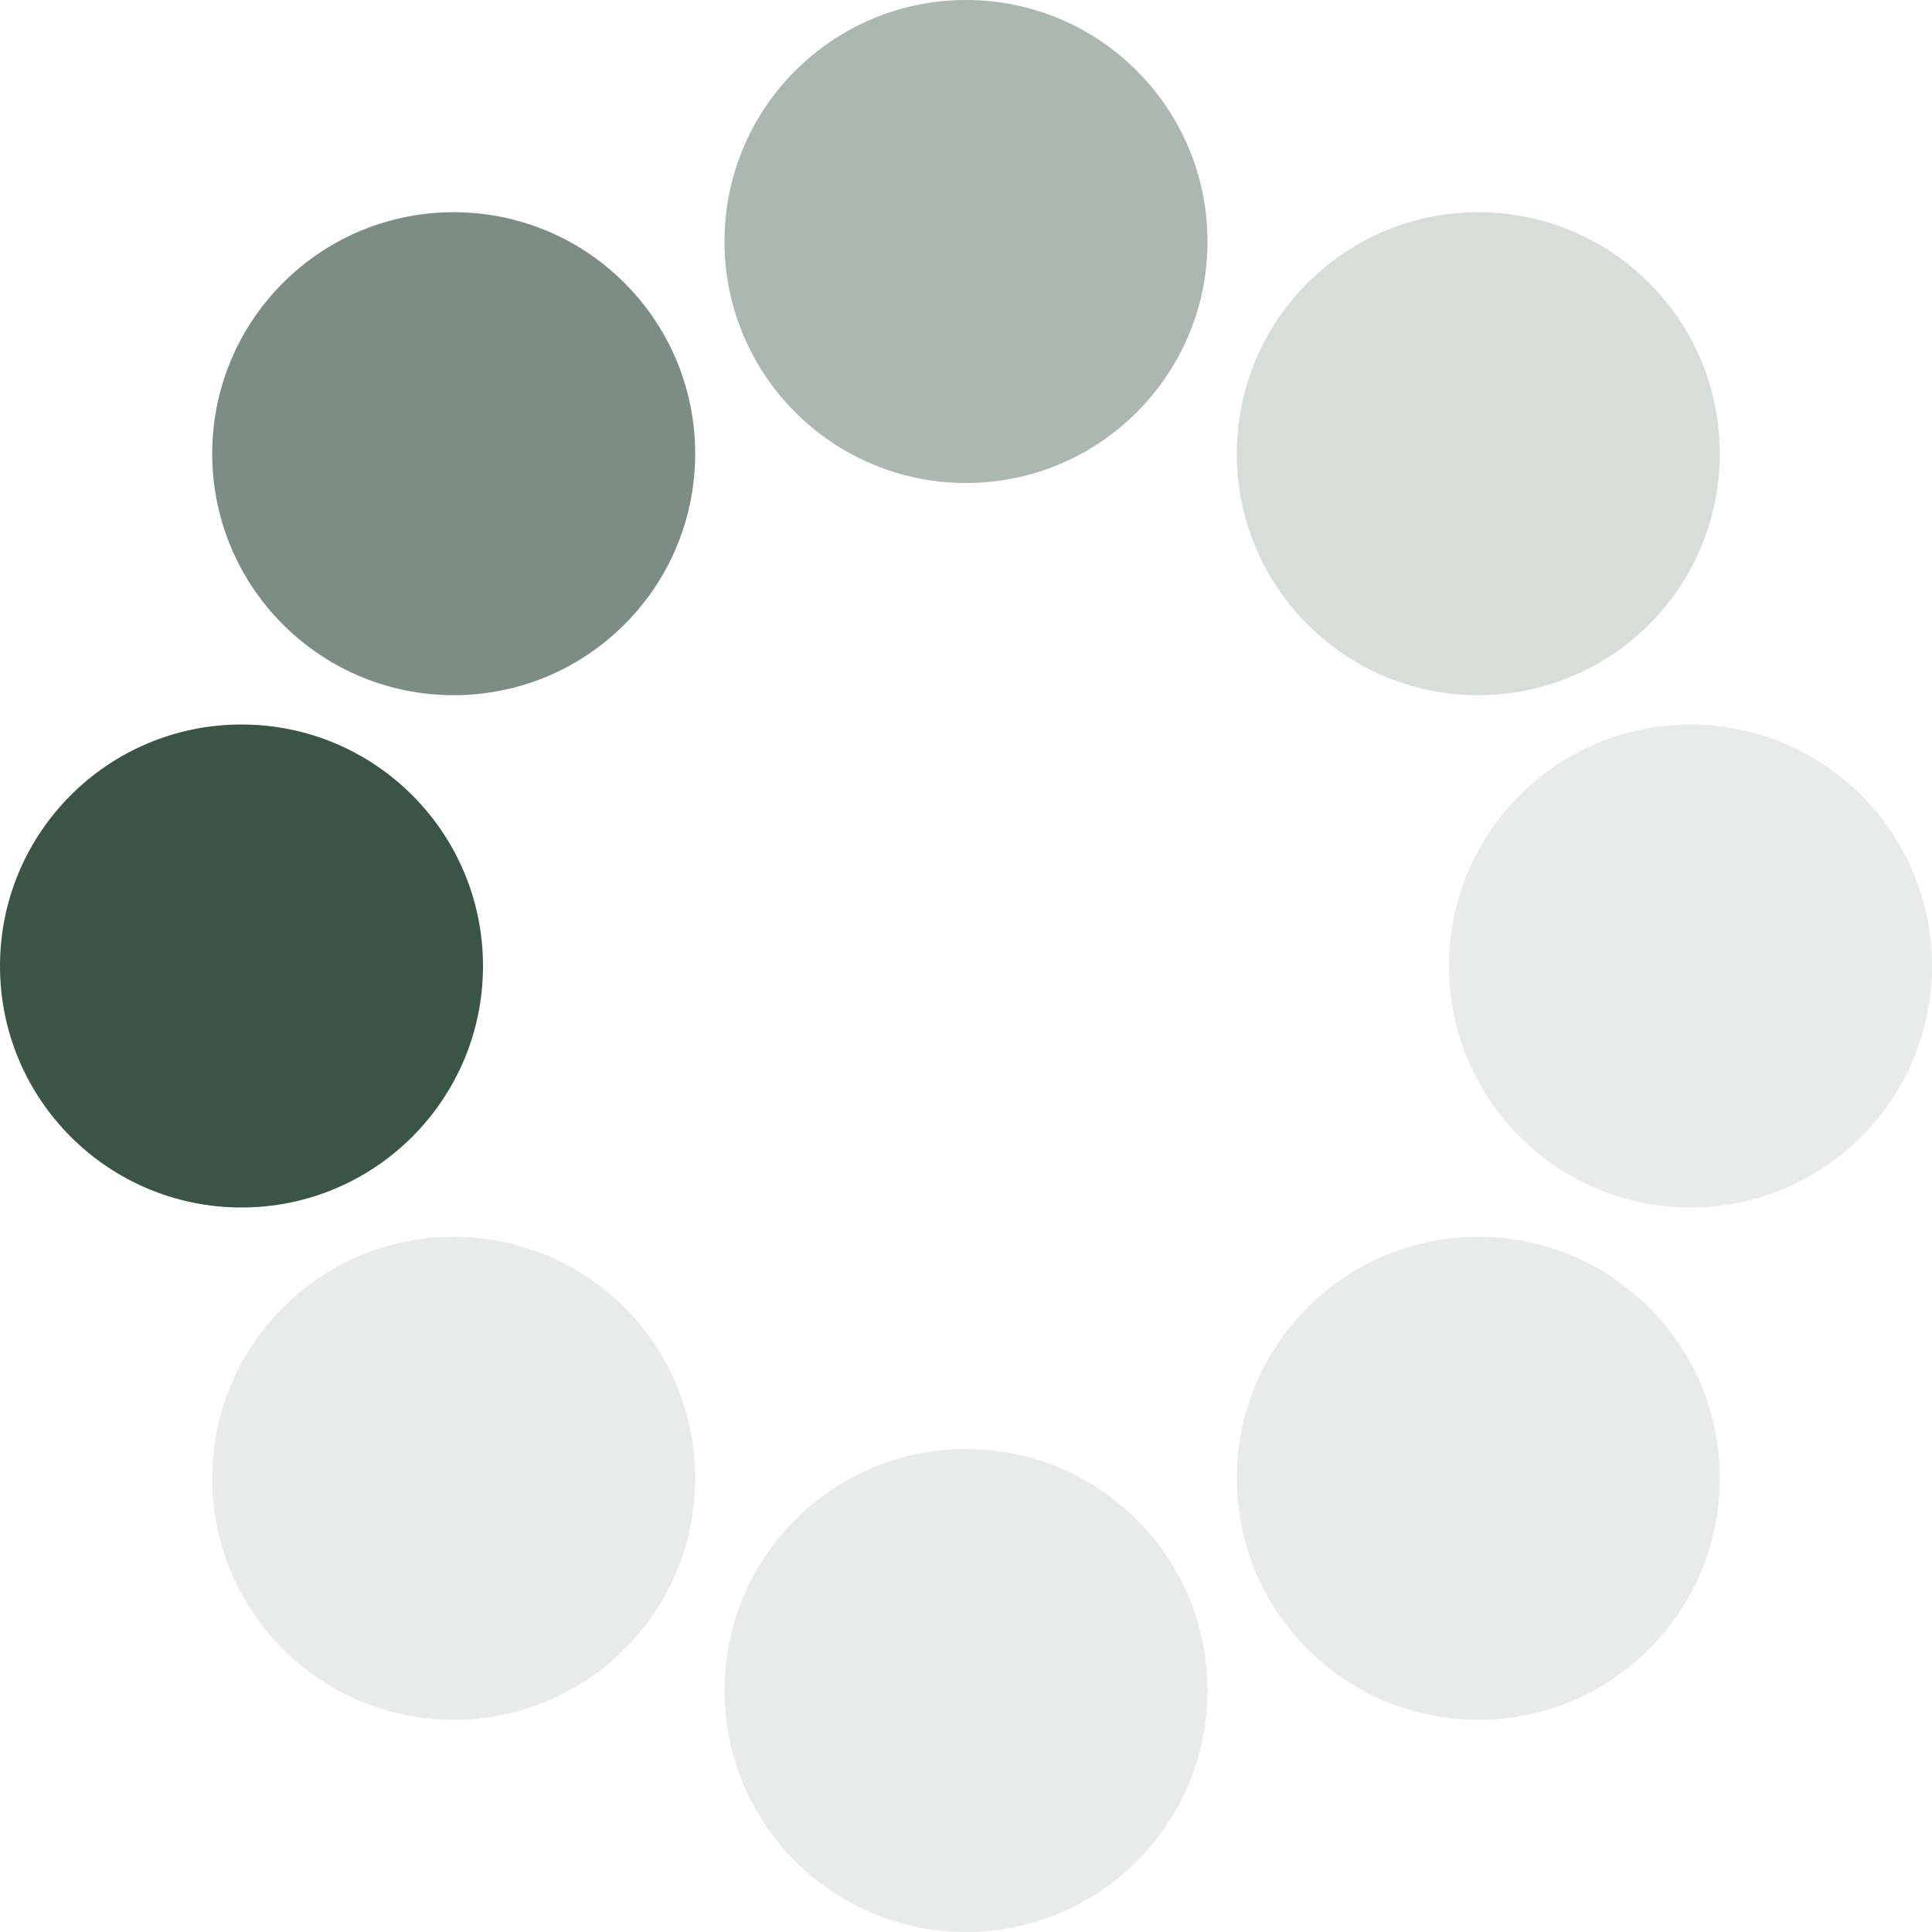
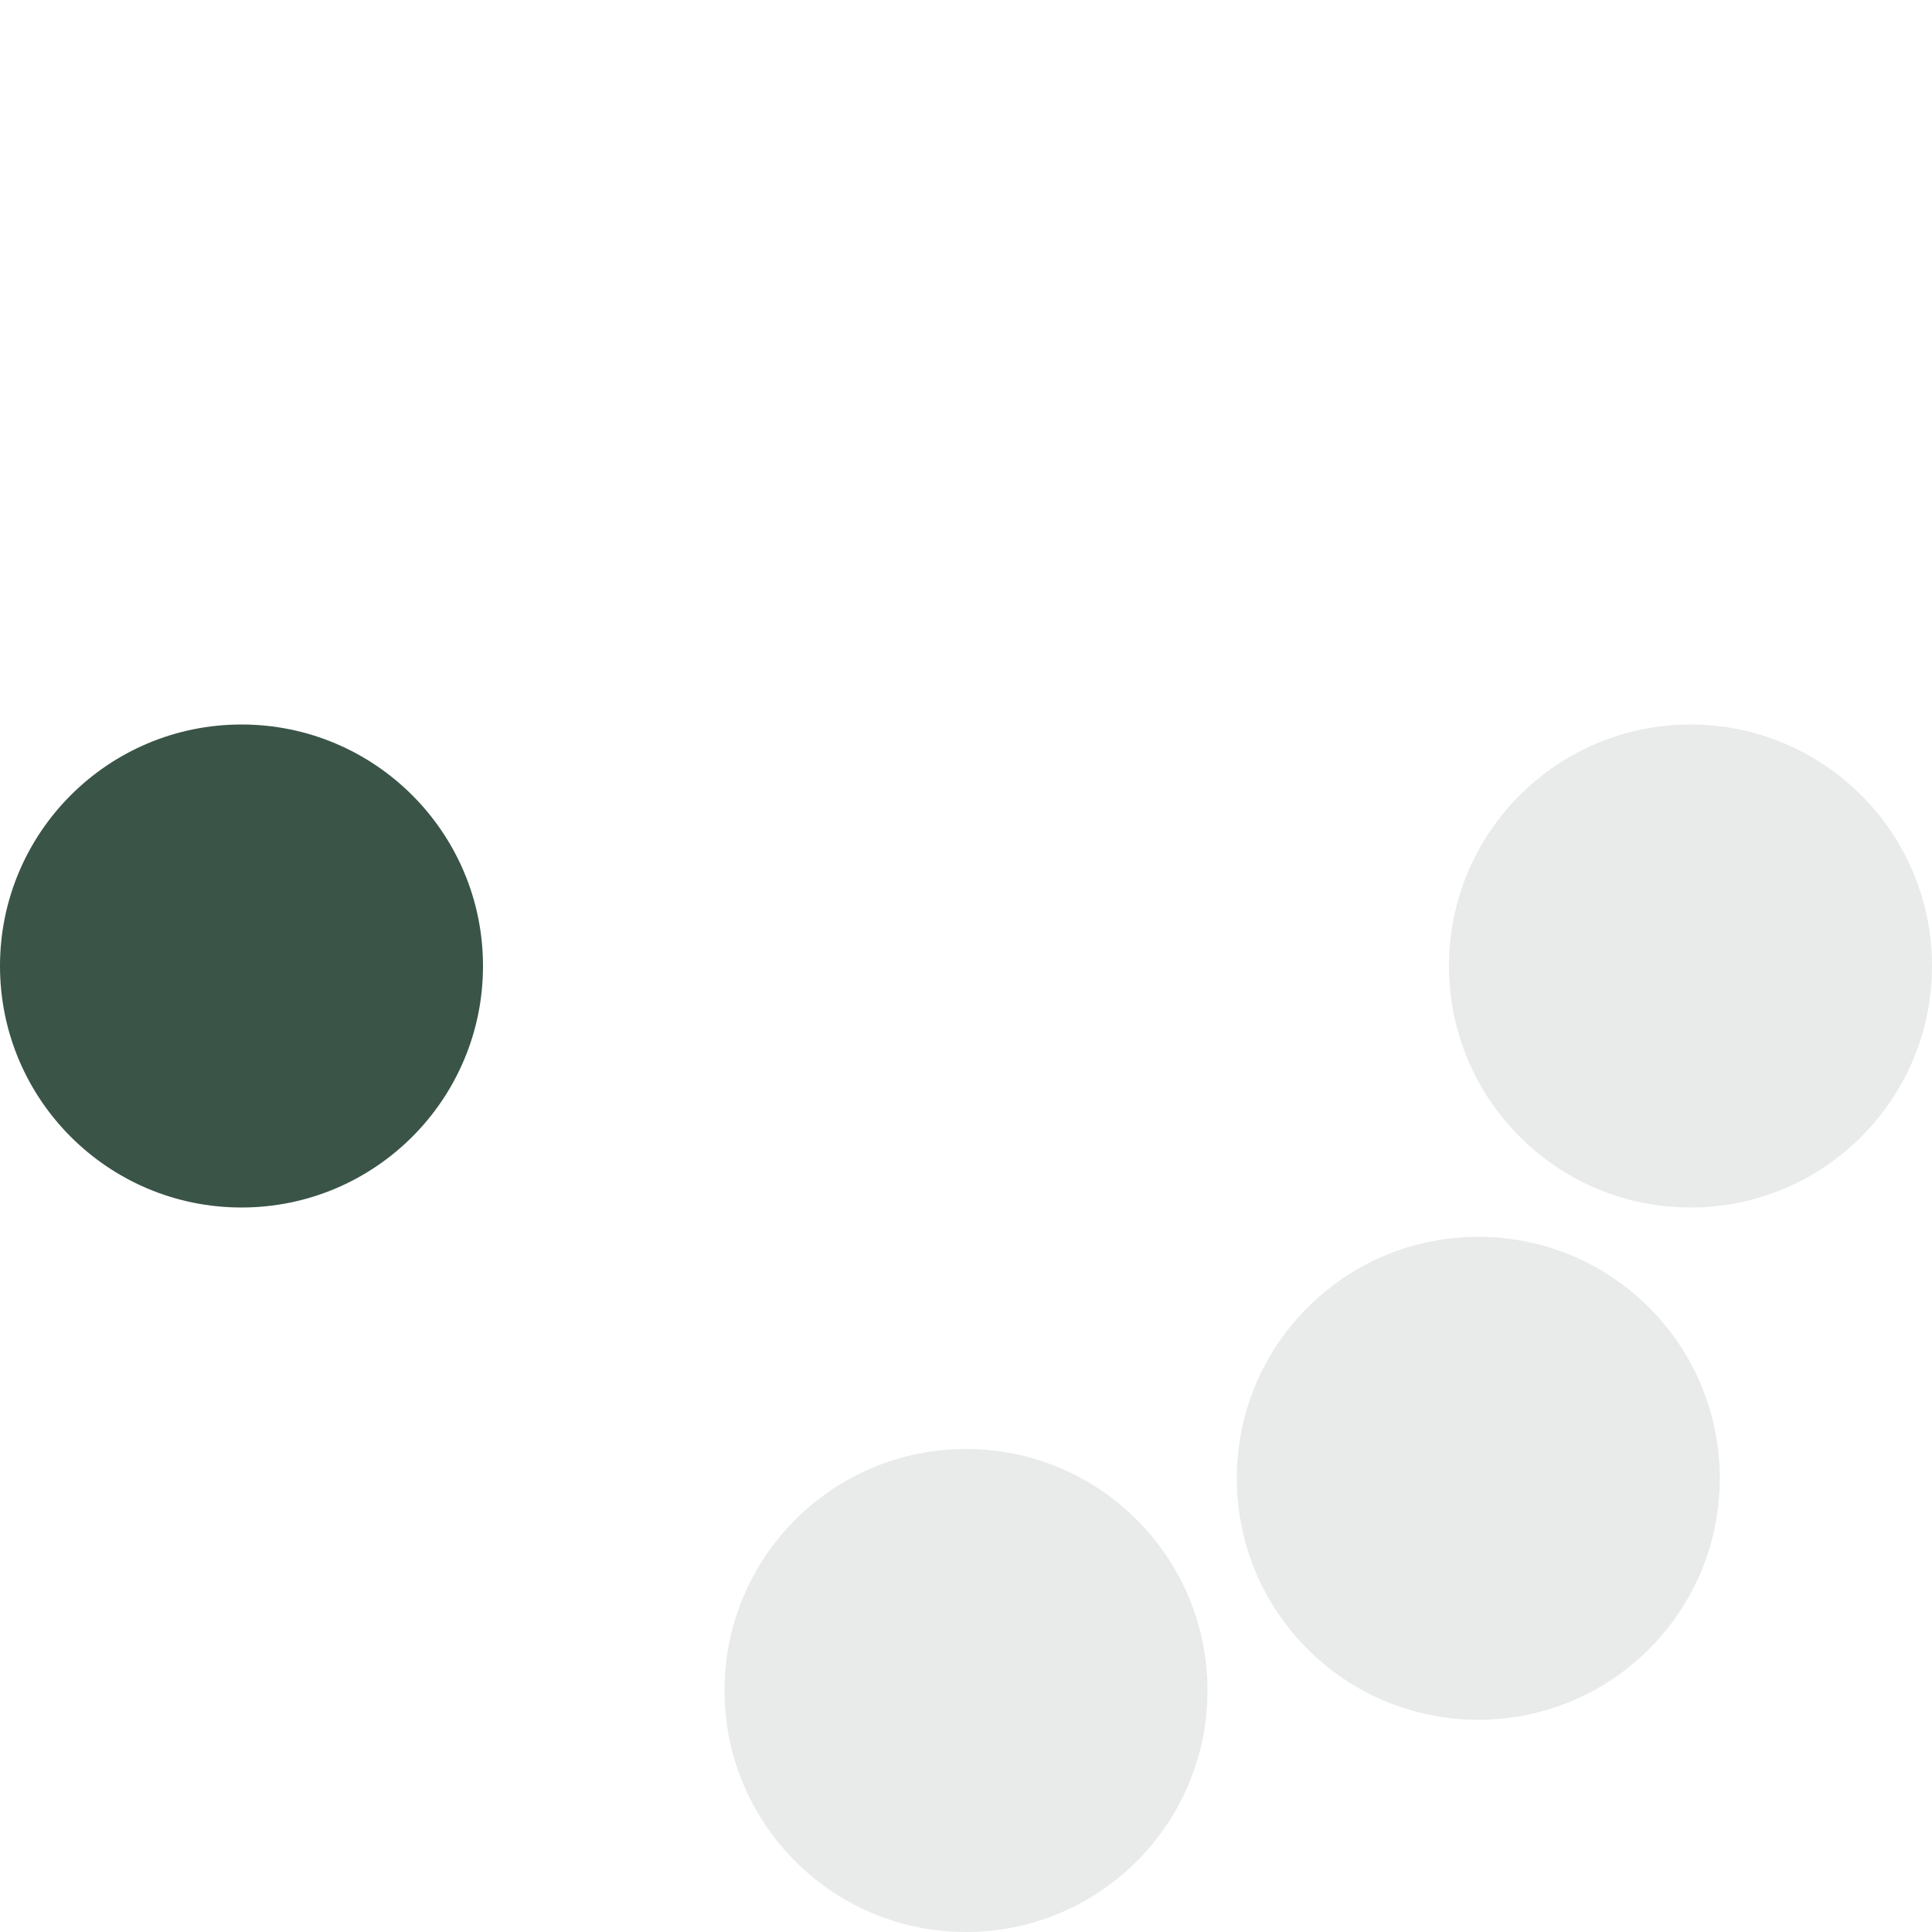
<svg xmlns="http://www.w3.org/2000/svg" version="1.0" width="90px" height="90px" viewBox="0 0 128 128" xml:space="preserve">
  <g>
    <circle cx="16" cy="64" r="16" fill="#3a5448" />
-     <circle cx="16" cy="64" r="16" fill="#7c8d85" transform="rotate(45,64,64)" />
-     <circle cx="16" cy="64" r="16" fill="#acb7b2" transform="rotate(90,64,64)" />
-     <circle cx="16" cy="64" r="16" fill="#d8ddda" transform="rotate(135,64,64)" />
    <circle cx="16" cy="64" r="16" fill="#e8ebe9" transform="rotate(180,64,64)" />
    <circle cx="16" cy="64" r="16" fill="#e8ebe9" transform="rotate(225,64,64)" />
    <circle cx="16" cy="64" r="16" fill="#e8ebe9" transform="rotate(270,64,64)" />
-     <circle cx="16" cy="64" r="16" fill="#e8ebe9" transform="rotate(315,64,64)" />
    <animateTransform attributeName="transform" type="rotate" values="0 64 64;315 64 64;270 64 64;225 64 64;180 64 64;135 64 64;90 64 64;45 64 64" calcMode="discrete" dur="640ms" repeatCount="indefinite" />
  </g>
</svg>